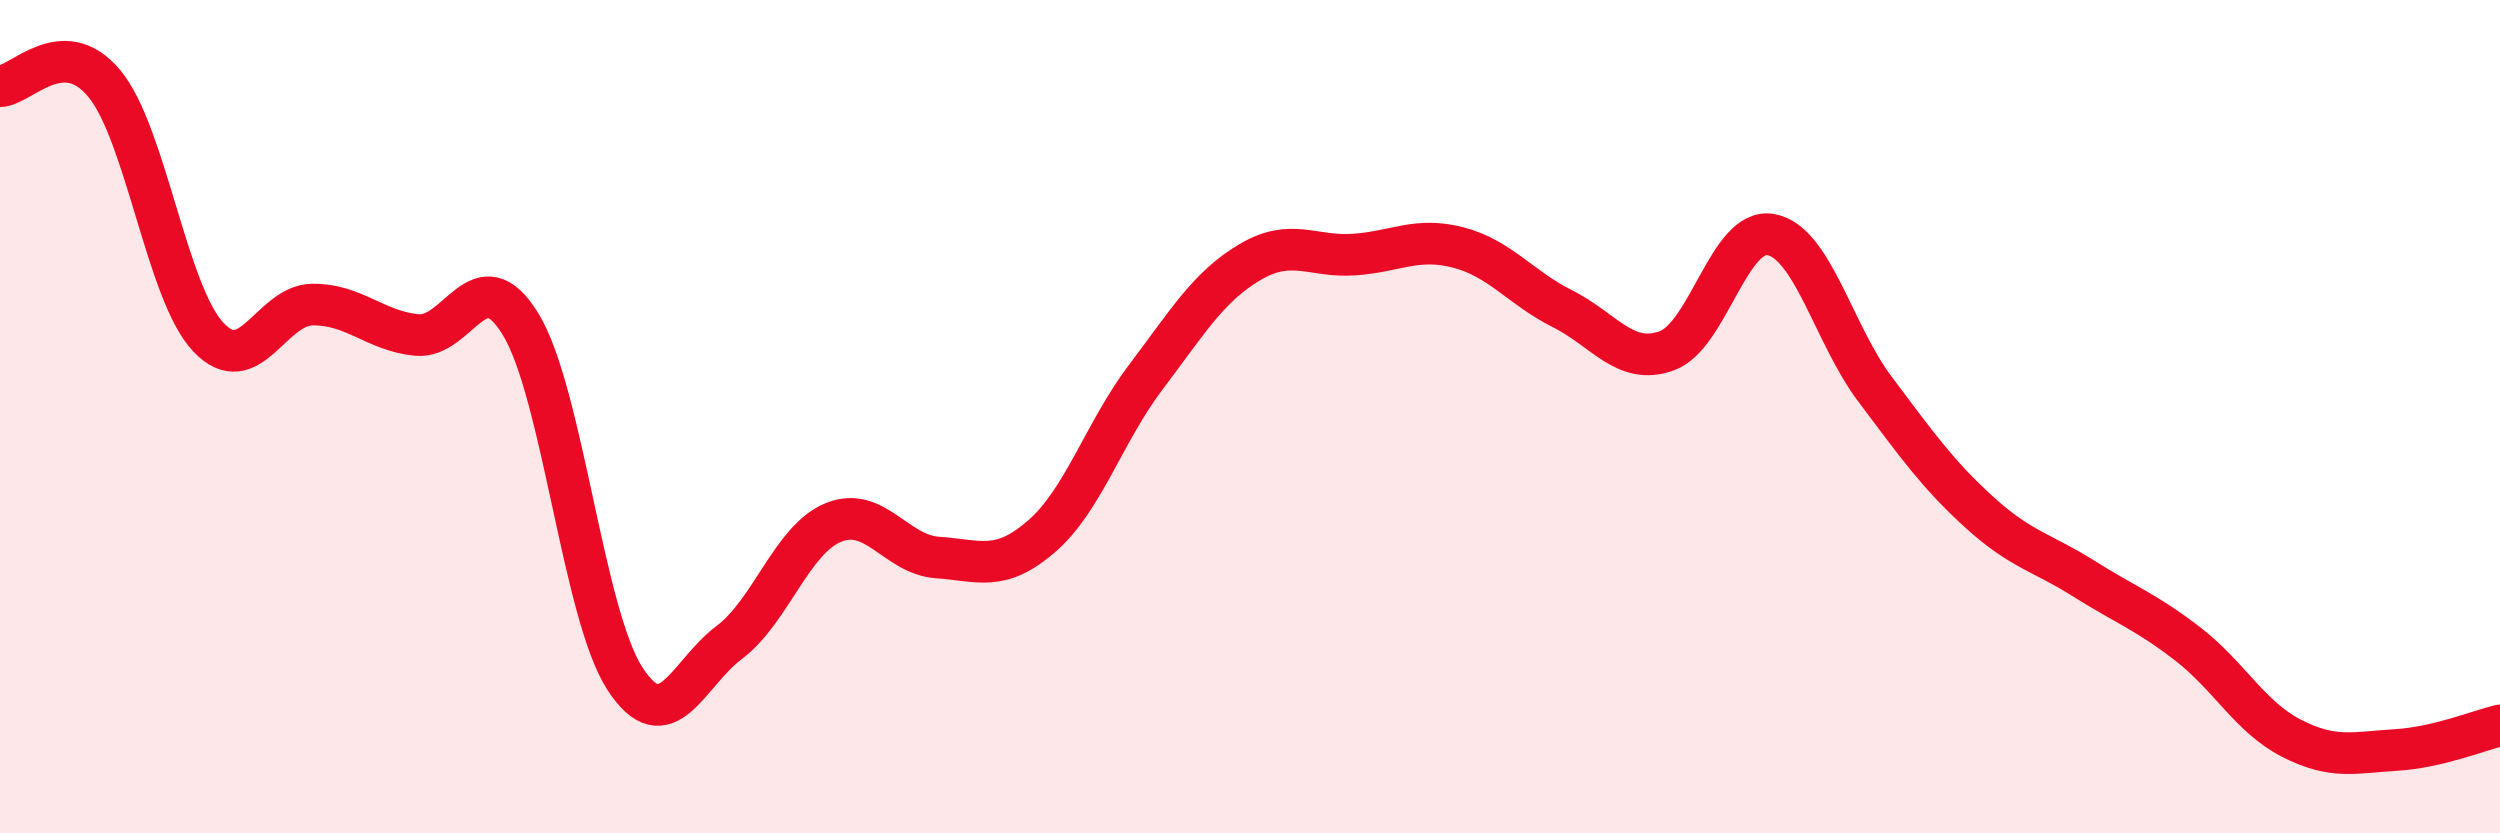
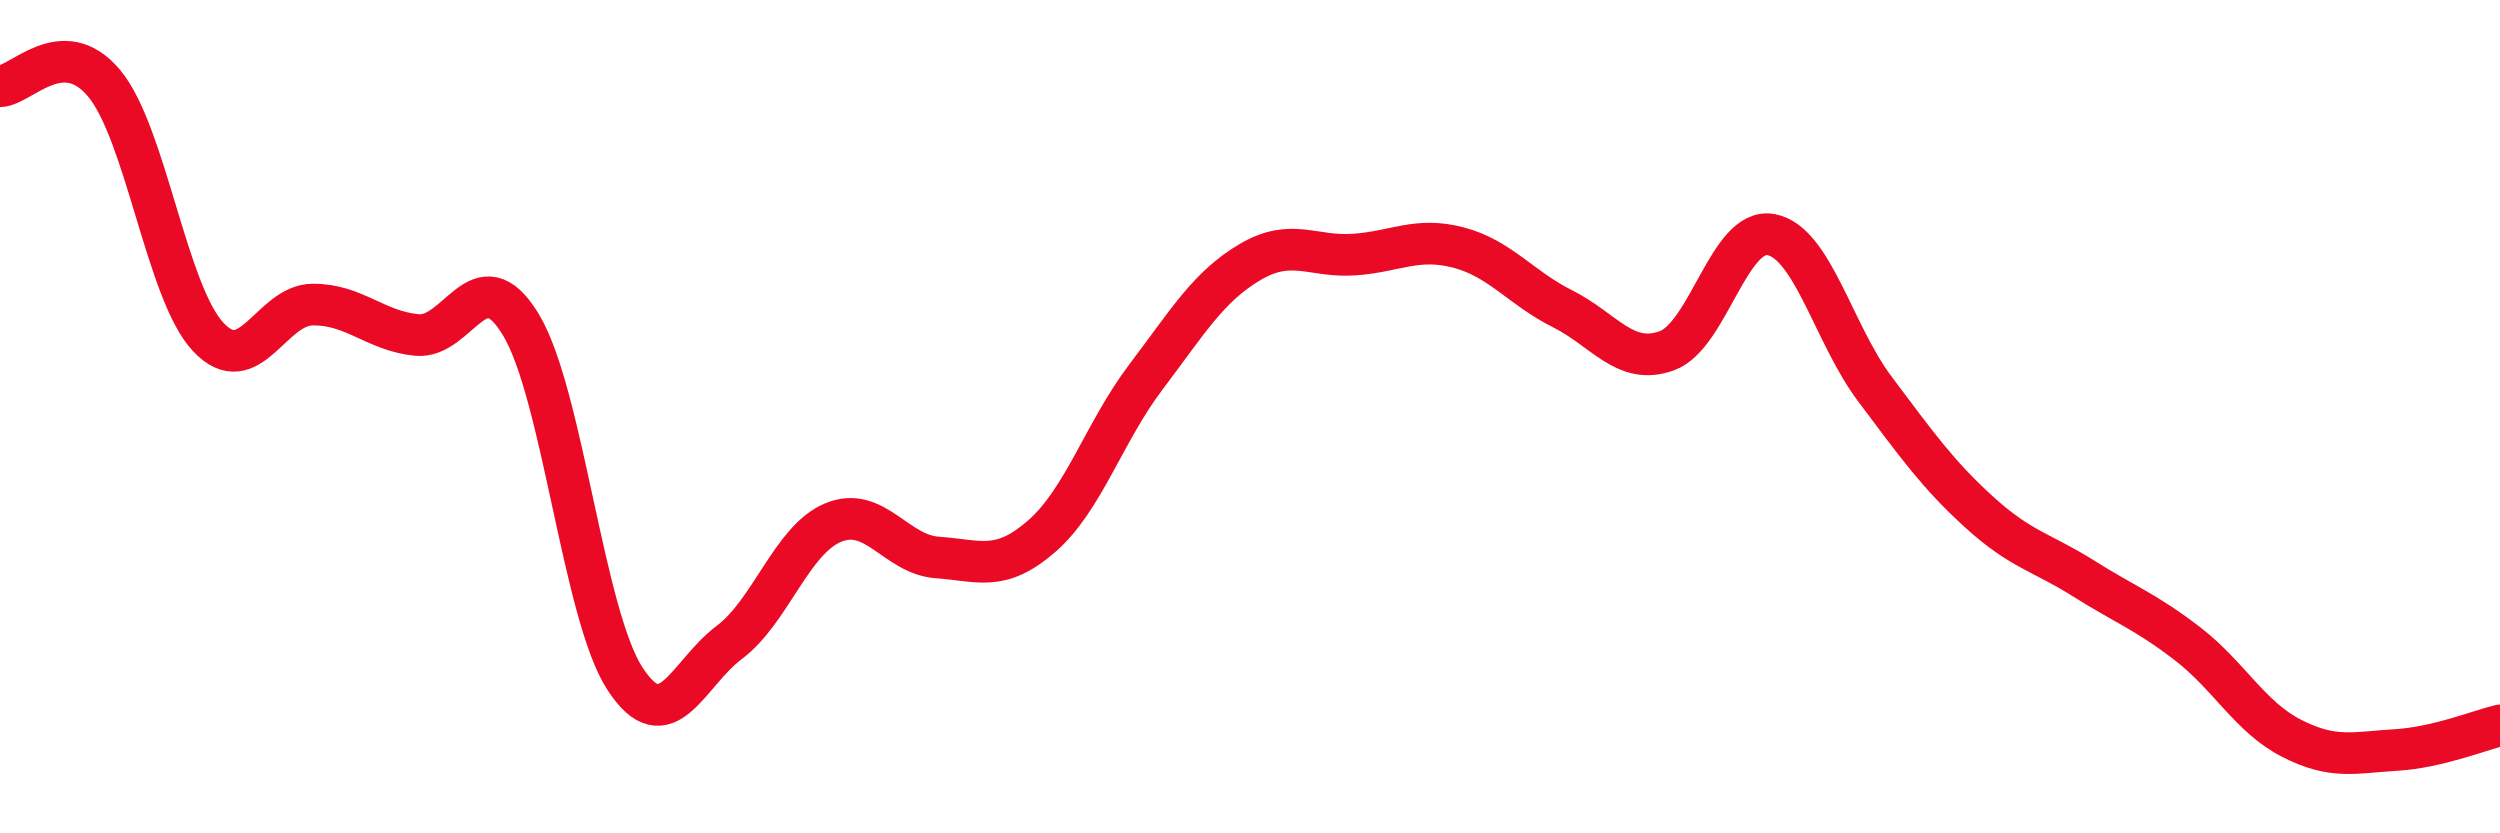
<svg xmlns="http://www.w3.org/2000/svg" width="60" height="20" viewBox="0 0 60 20">
-   <path d="M 0,2.07 C 0.5,2.06 1.5,0.8 2.5,2 C 3.5,3.2 4,7.03 5,8.09 C 6,9.15 6.5,7.32 7.5,7.31 C 8.5,7.3 9,7.94 10,8.04 C 11,8.14 11.5,6.14 12.5,7.79 C 13.5,9.44 14,14.76 15,16.29 C 16,17.82 16.5,16.17 17.5,15.42 C 18.5,14.67 19,12.95 20,12.54 C 21,12.13 21.5,13.31 22.5,13.38 C 23.5,13.45 24,13.74 25,12.87 C 26,12 26.5,10.37 27.5,9.05 C 28.5,7.73 29,6.88 30,6.29 C 31,5.7 31.5,6.18 32.5,6.11 C 33.5,6.04 34,5.68 35,5.94 C 36,6.2 36.5,6.91 37.5,7.41 C 38.5,7.91 39,8.78 40,8.42 C 41,8.06 41.5,5.45 42.5,5.63 C 43.5,5.81 44,8.01 45,9.34 C 46,10.67 46.5,11.38 47.5,12.29 C 48.5,13.2 49,13.25 50,13.88 C 51,14.51 51.5,14.68 52.5,15.45 C 53.5,16.22 54,17.21 55,17.72 C 56,18.23 56.5,18.06 57.5,18 C 58.5,17.94 59.5,17.53 60,17.41L60 20L0 20Z" fill="#EB0A25" opacity="0.1" stroke-linecap="round" stroke-linejoin="round" />
  <path d="M 0,2.07 C 0.5,2.06 1.5,0.8 2.5,2 C 3.5,3.2 4,7.03 5,8.09 C 6,9.15 6.5,7.32 7.5,7.31 C 8.5,7.3 9,7.94 10,8.04 C 11,8.14 11.5,6.14 12.5,7.79 C 13.5,9.44 14,14.76 15,16.29 C 16,17.82 16.5,16.17 17.5,15.42 C 18.5,14.67 19,12.95 20,12.54 C 21,12.13 21.5,13.31 22.5,13.38 C 23.5,13.45 24,13.74 25,12.87 C 26,12 26.5,10.37 27.5,9.05 C 28.5,7.73 29,6.88 30,6.29 C 31,5.7 31.5,6.18 32.5,6.11 C 33.5,6.04 34,5.68 35,5.94 C 36,6.2 36.5,6.91 37.5,7.41 C 38.5,7.91 39,8.78 40,8.42 C 41,8.06 41.5,5.45 42.5,5.63 C 43.5,5.81 44,8.01 45,9.34 C 46,10.67 46.5,11.38 47.5,12.29 C 48.5,13.2 49,13.25 50,13.88 C 51,14.51 51.5,14.68 52.5,15.45 C 53.5,16.22 54,17.21 55,17.72 C 56,18.23 56.5,18.06 57.5,18 C 58.5,17.94 59.5,17.53 60,17.41" stroke="#EB0A25" stroke-width="1" fill="none" stroke-linecap="round" stroke-linejoin="round" />
</svg>